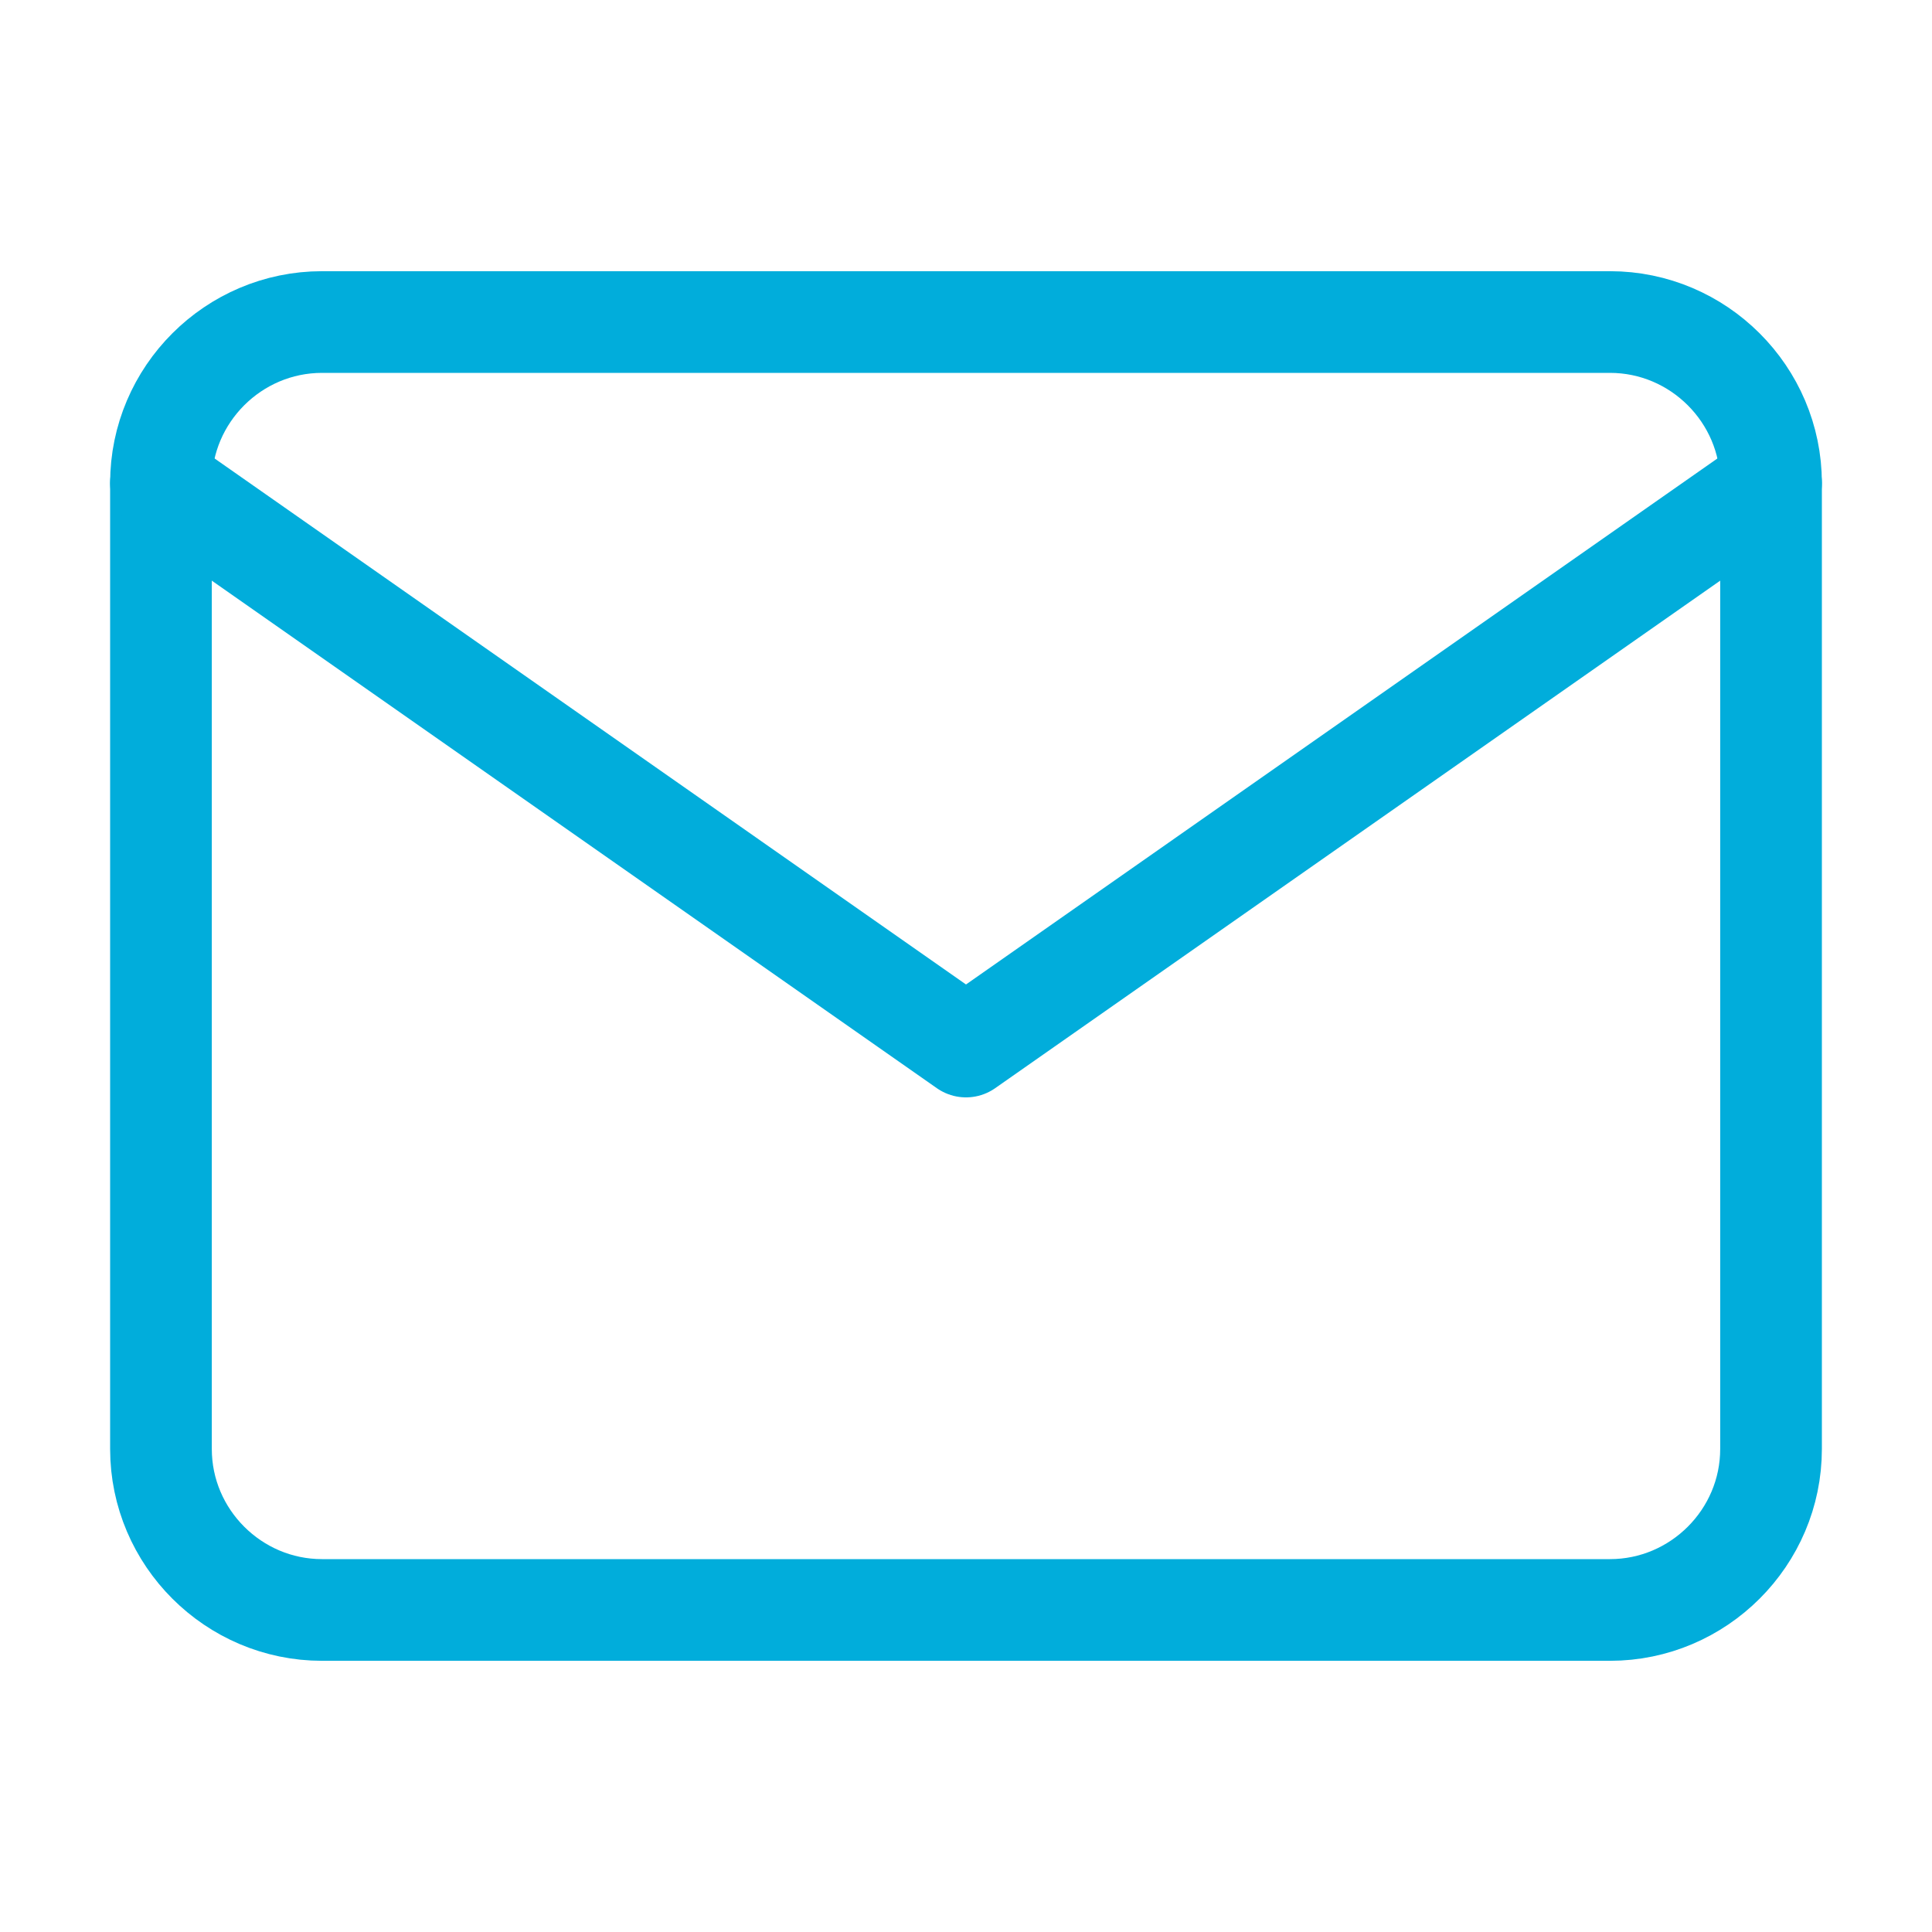
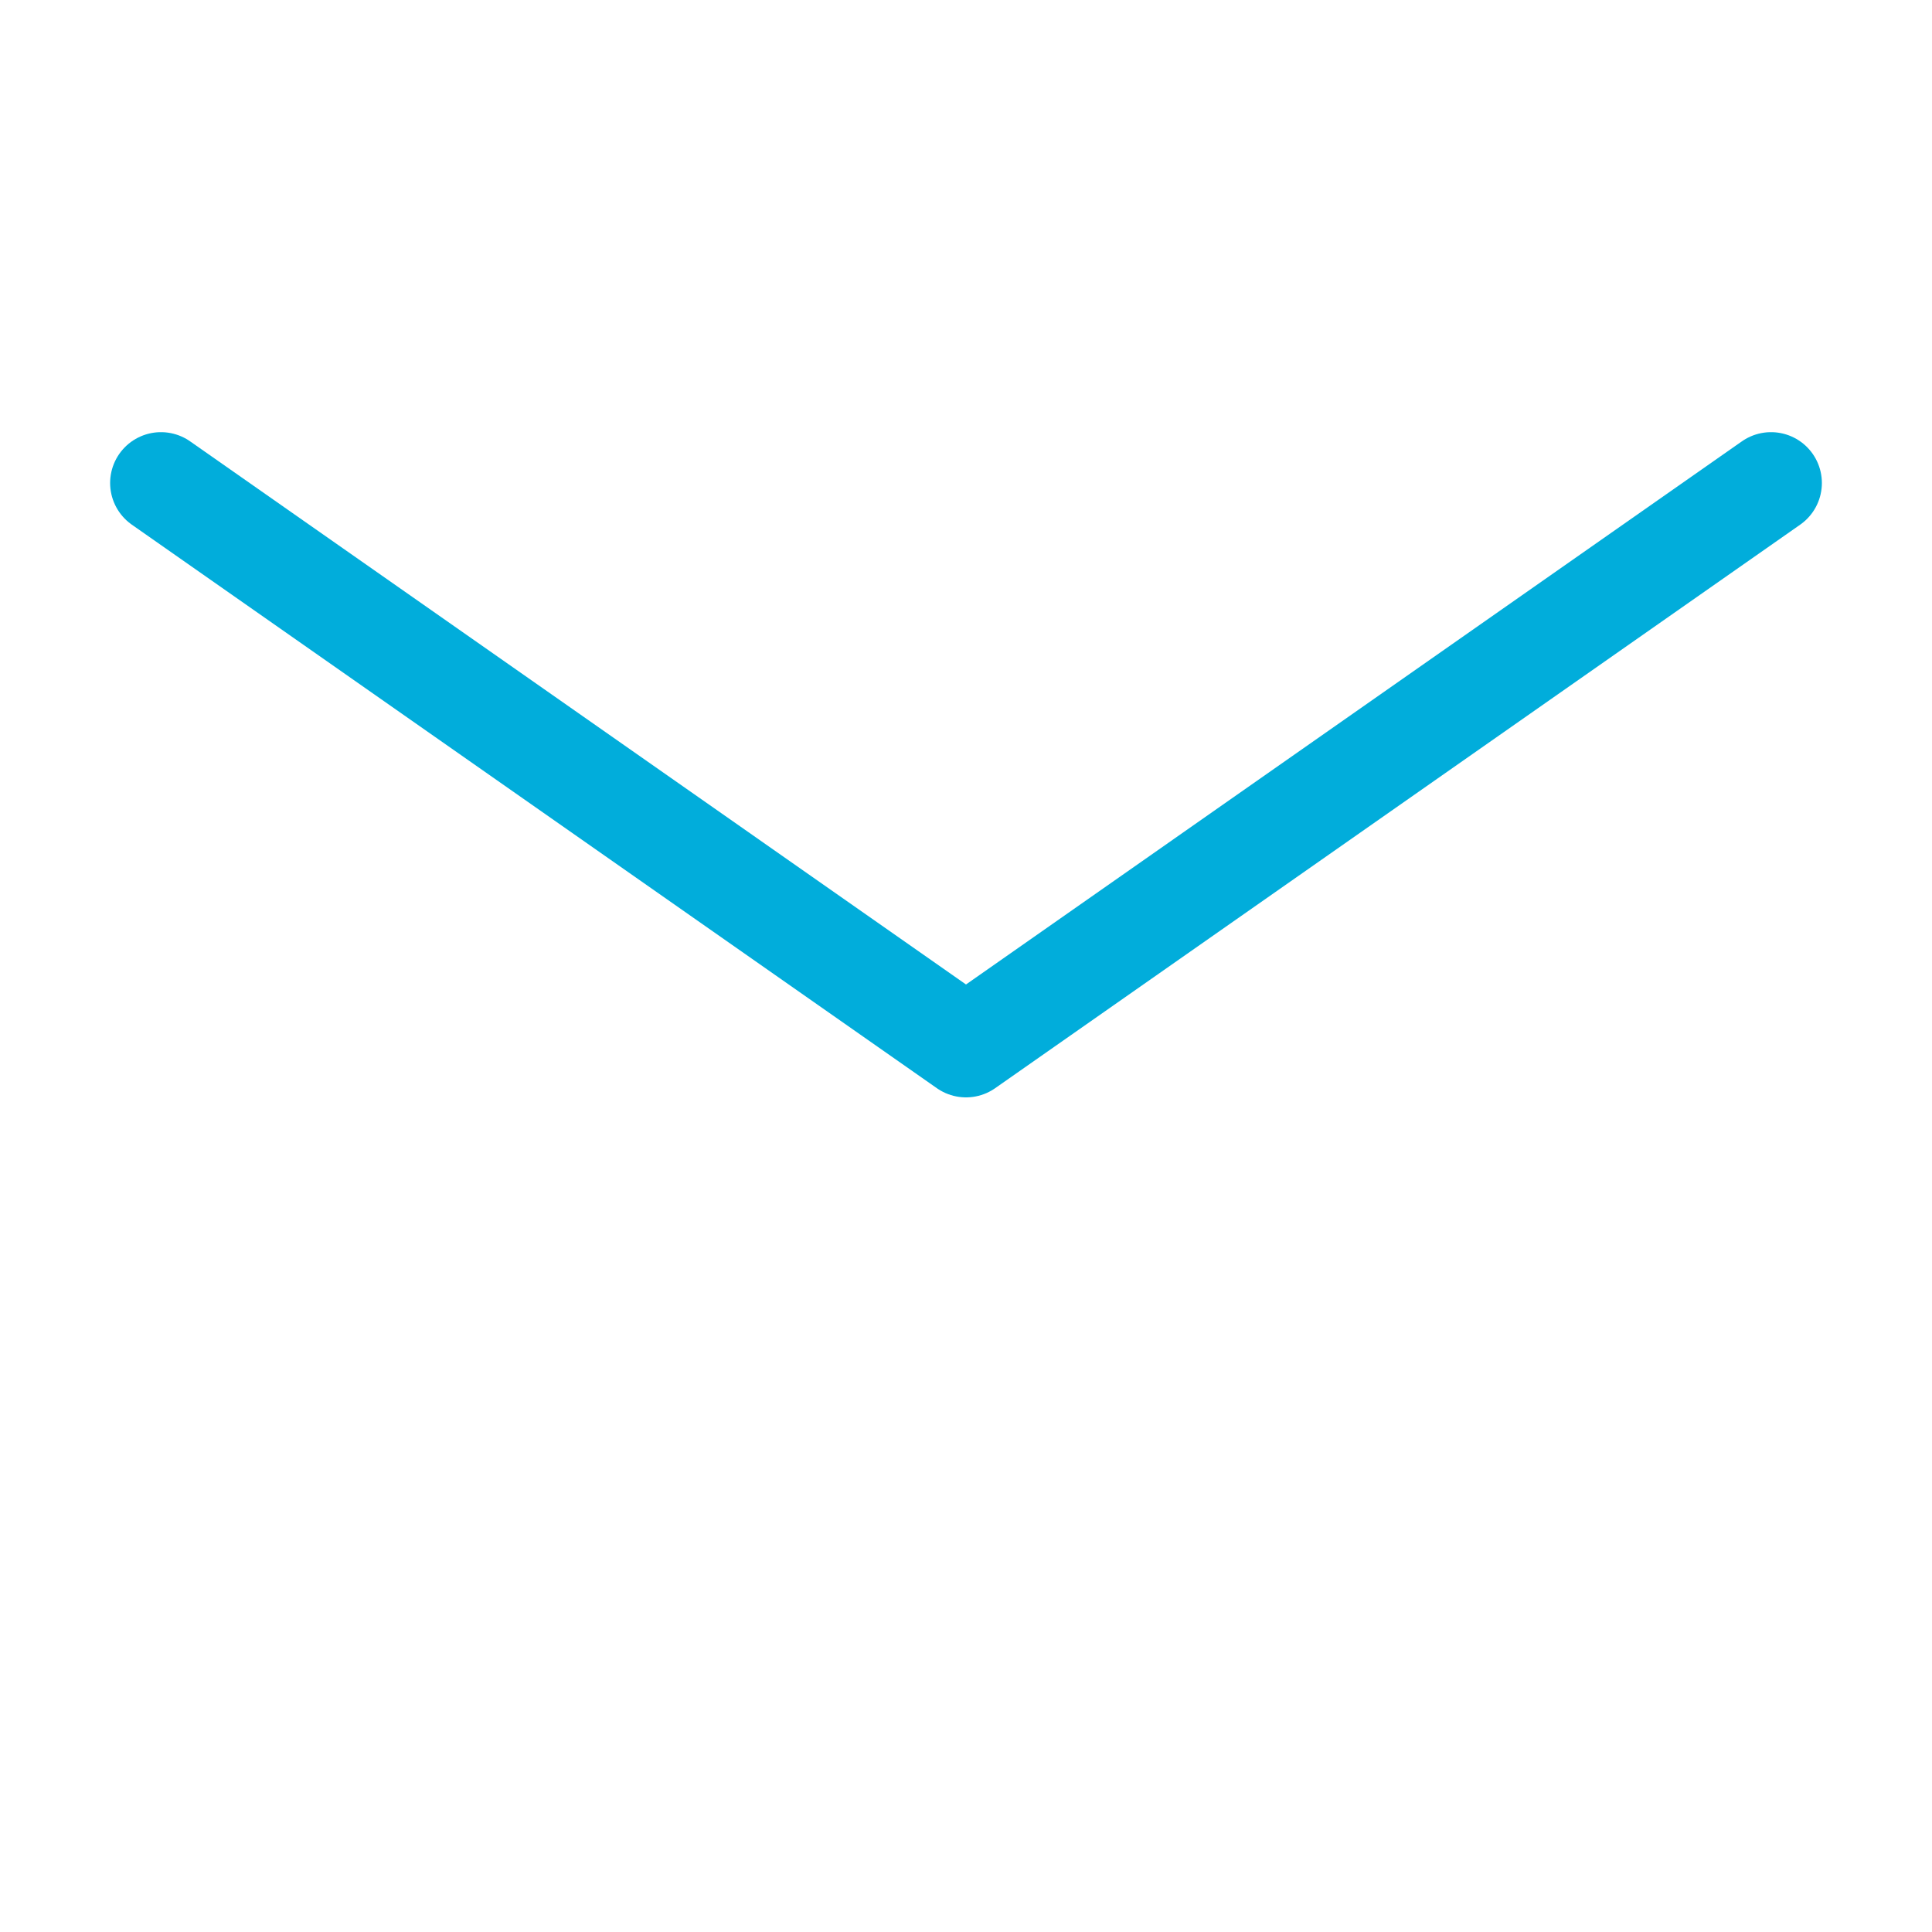
<svg xmlns="http://www.w3.org/2000/svg" width="19" height="19" viewBox="0 0 19 19" fill="none">
-   <path d="M3.167 3.167H15.833C16.704 3.167 17.417 3.879 17.417 4.75V14.25C17.417 15.121 16.704 15.833 15.833 15.833H3.167C2.296 15.833 1.583 15.121 1.583 14.25V4.75C1.583 3.879 2.296 3.167 3.167 3.167Z" stroke="#01ADDB" stroke-linecap="round" stroke-linejoin="round" />
  <path d="M17.417 4.75L9.5 10.292L1.583 4.75" stroke="#01ADDB" stroke-linecap="round" stroke-linejoin="round" />
</svg>